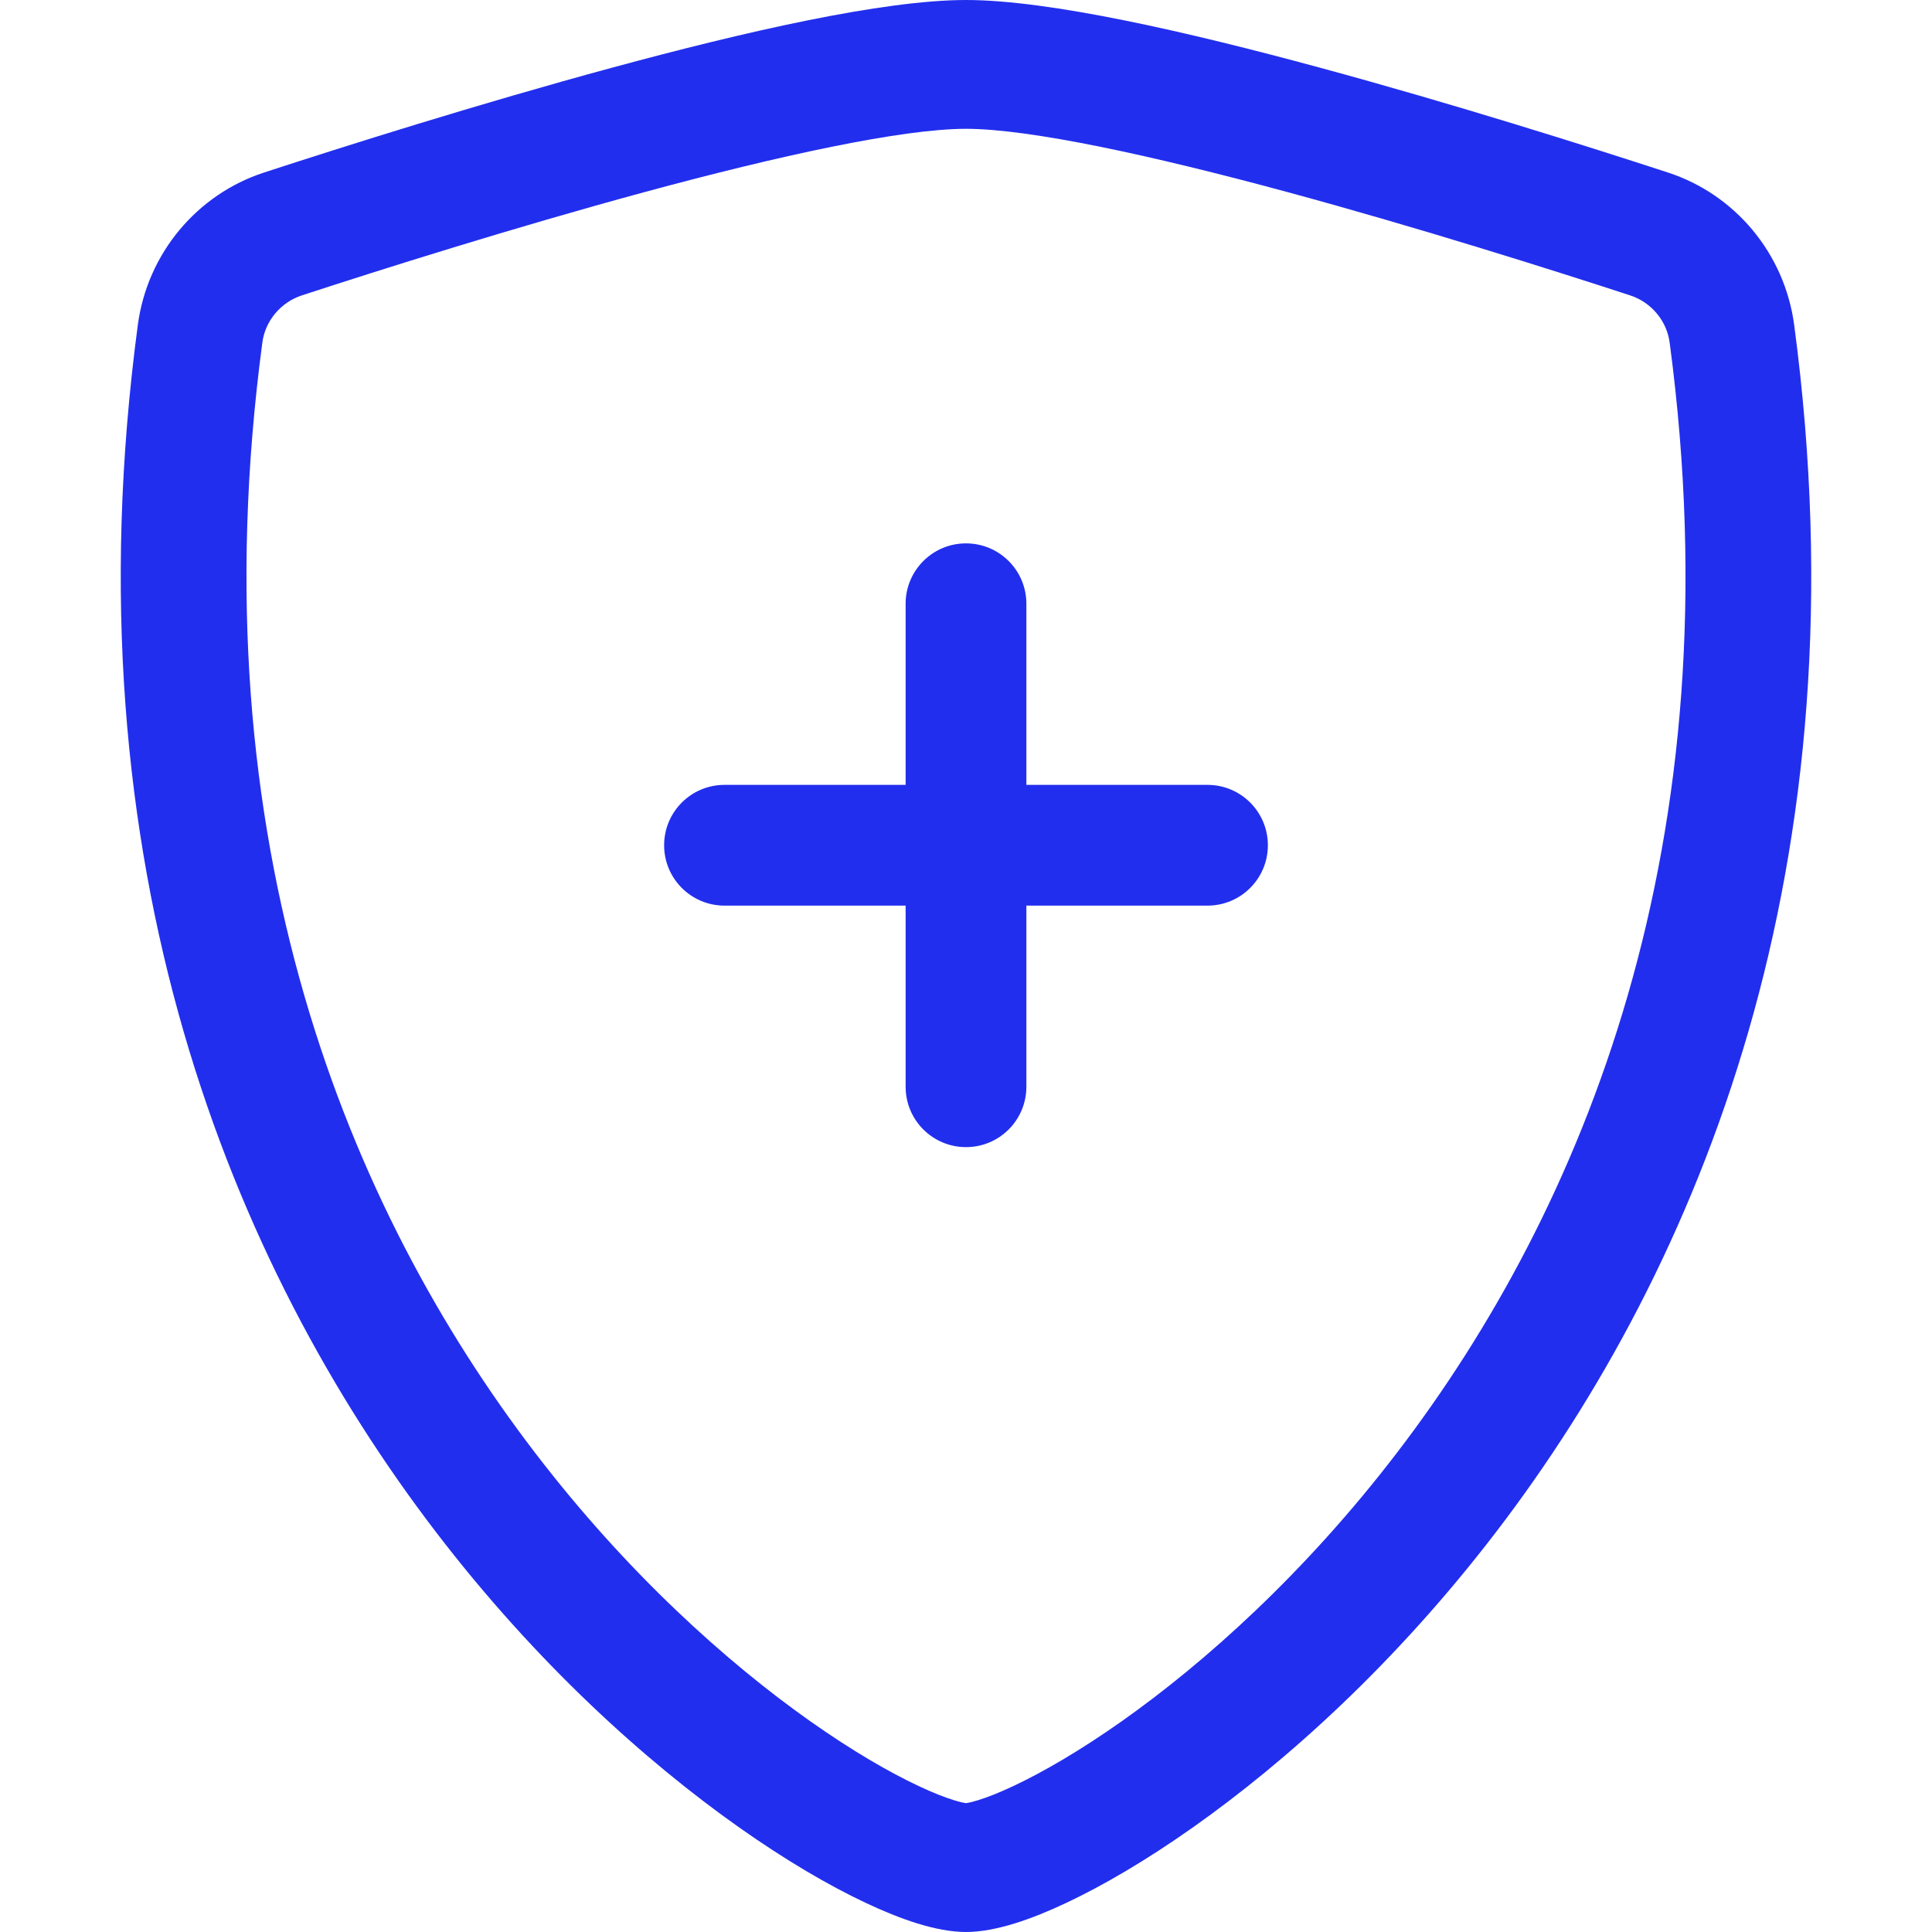
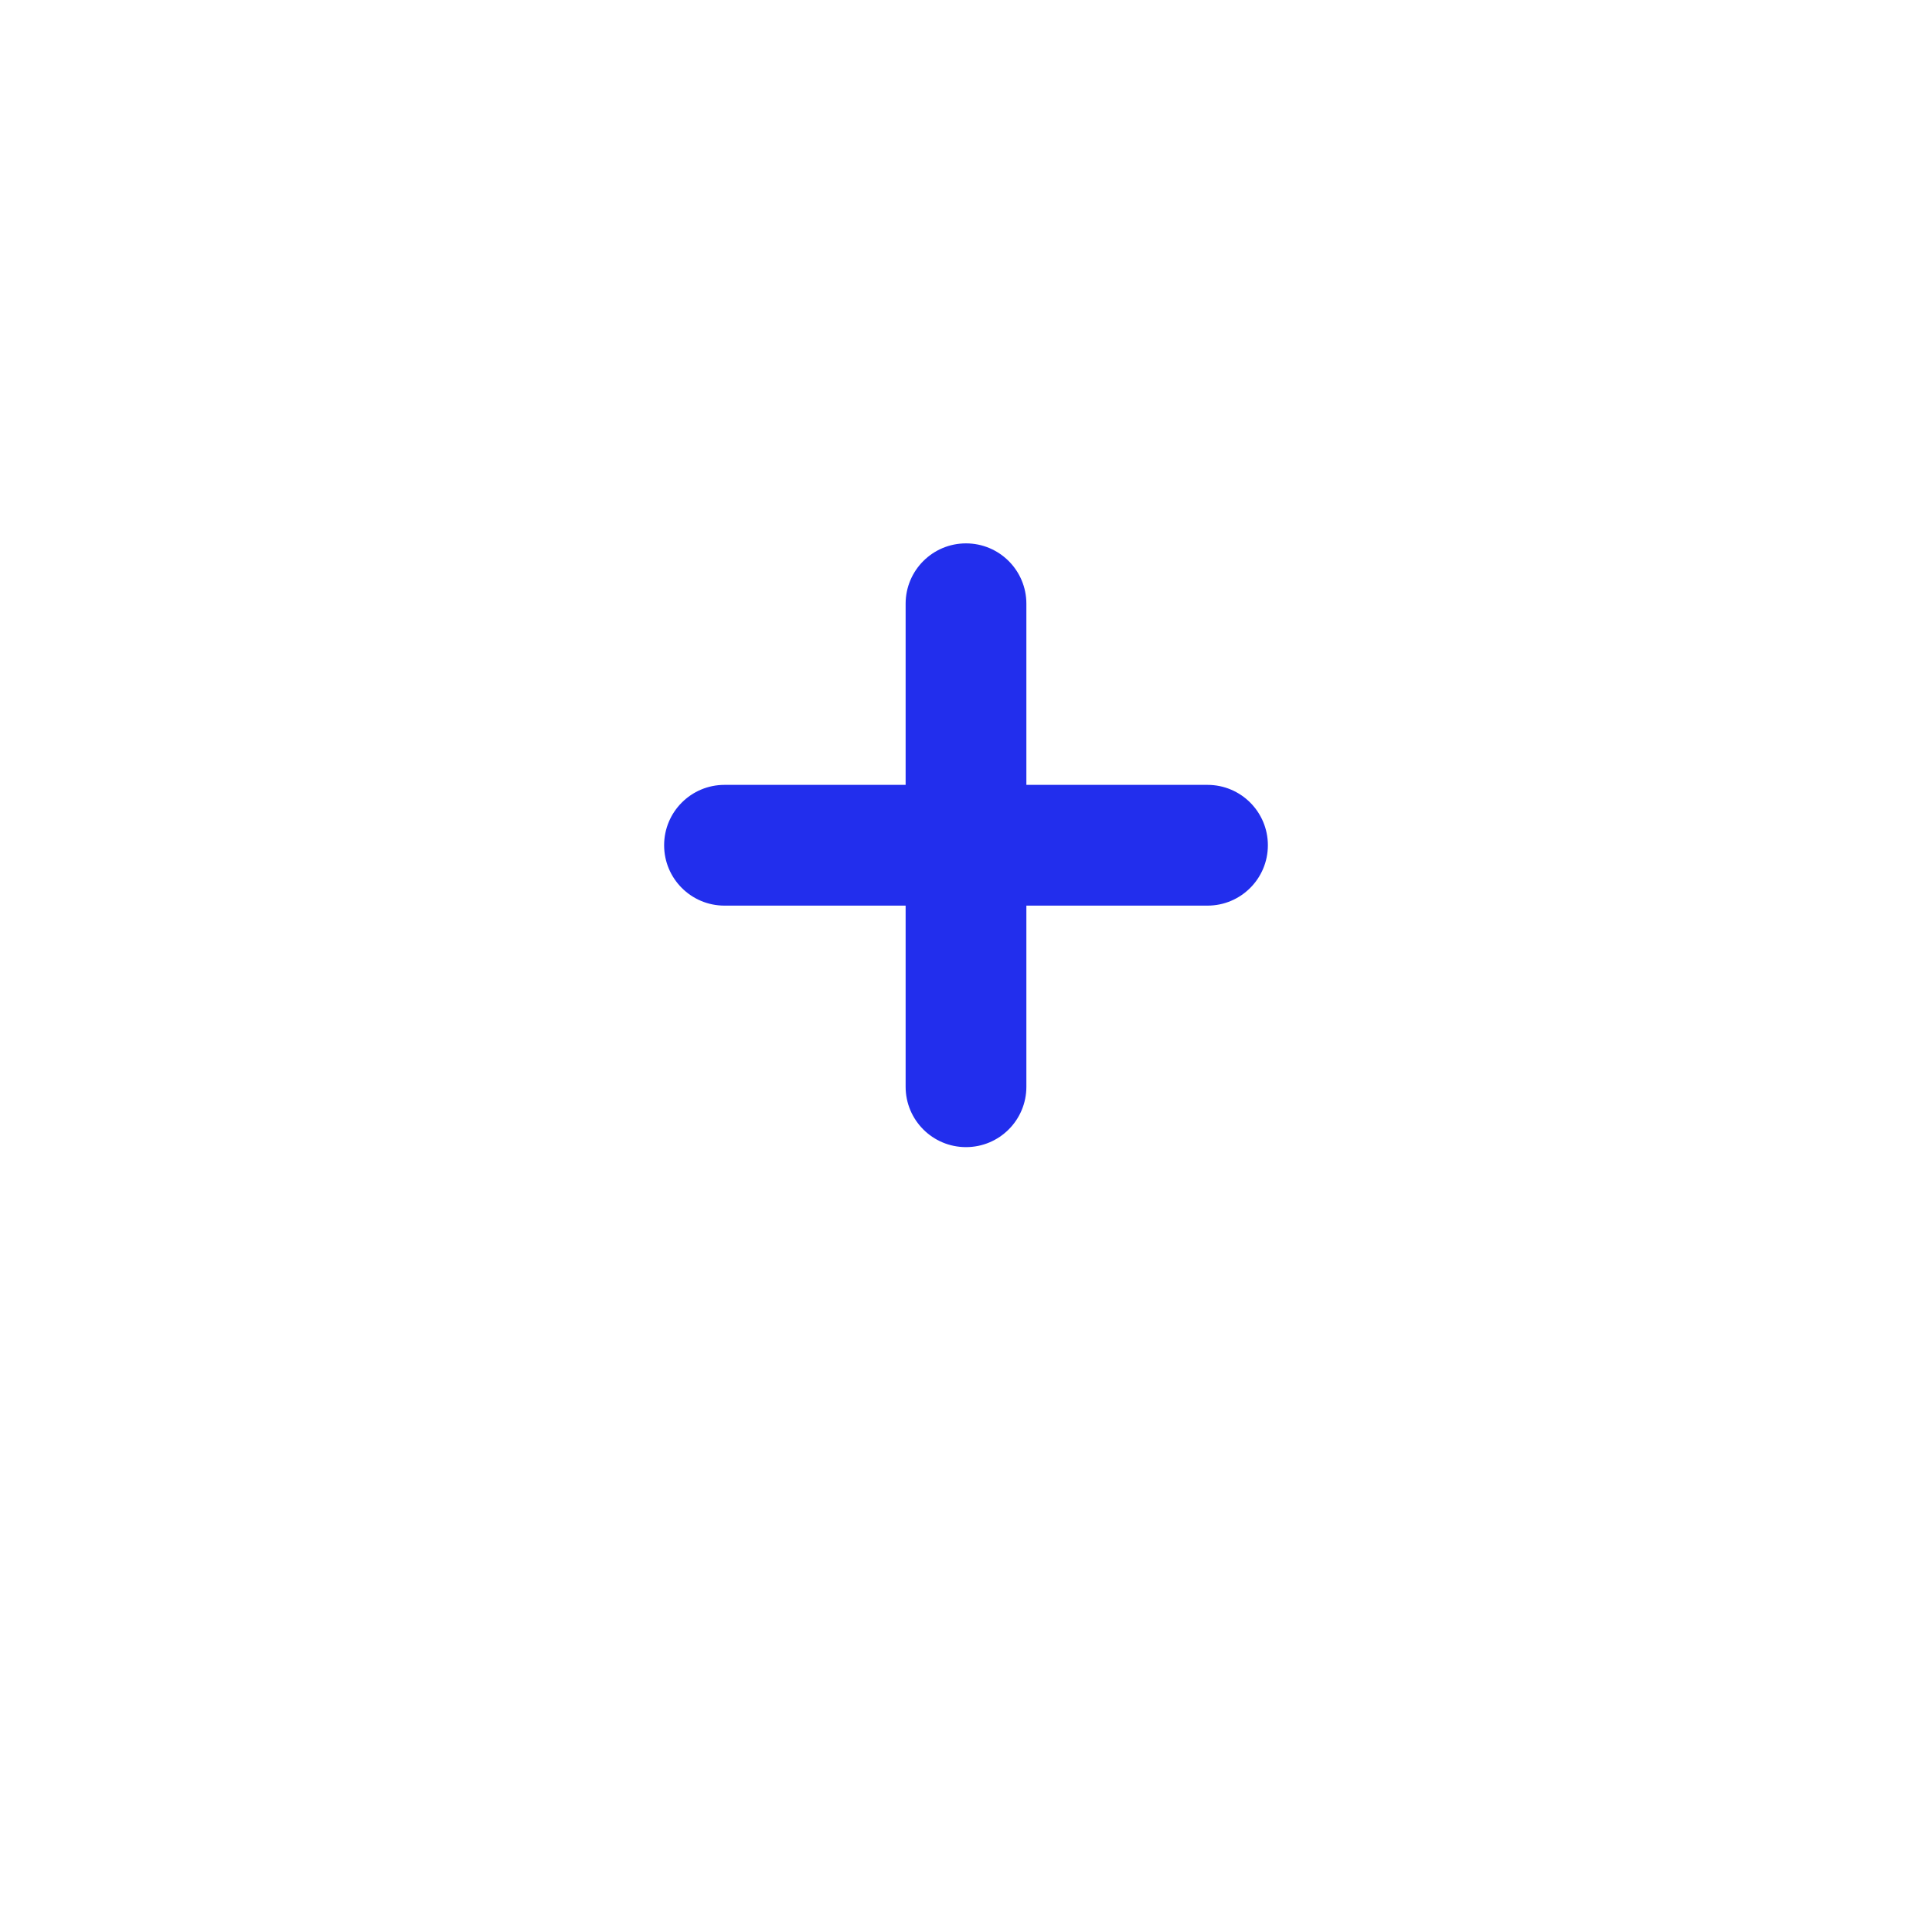
<svg xmlns="http://www.w3.org/2000/svg" width="64" height="64" viewBox="0 0 64 64" fill="none">
-   <path d="M21.352 6.363C17.008 7.541 12.608 8.933 10.005 9.783C9.289 10.016 8.785 10.637 8.691 11.345C6.476 27.972 11.595 40.107 17.703 48.097C20.769 52.109 24.087 55.076 26.853 57.027C28.238 58.003 29.461 58.709 30.423 59.161C30.904 59.388 31.298 59.541 31.597 59.633C31.843 59.71 31.97 59.728 32 59.732C32.03 59.728 32.157 59.71 32.403 59.633C32.702 59.541 33.096 59.388 33.577 59.161C34.539 58.709 35.762 58.003 37.147 57.027C39.913 55.076 43.231 52.109 46.297 48.097C52.405 40.107 57.524 27.972 55.309 11.345C55.215 10.637 54.712 10.016 53.995 9.783C51.392 8.933 46.992 7.541 42.648 6.363C38.207 5.159 34.123 4.267 32 4.267C29.877 4.267 25.793 5.159 21.352 6.363ZM20.287 2.239C24.63 1.061 29.242 0 32 0C34.758 0 39.37 1.061 43.713 2.239C48.154 3.442 52.627 4.858 55.259 5.717C57.455 6.434 59.116 8.374 59.435 10.768C61.822 28.678 56.288 41.947 49.576 50.728C46.233 55.102 42.599 58.361 39.508 60.541C37.963 61.631 36.532 62.466 35.316 63.038C34.193 63.567 32.991 64 32 64C31.009 64 29.807 63.567 28.684 63.038C27.468 62.466 26.037 61.631 24.492 60.541C21.401 58.361 17.767 55.102 14.424 50.728C7.712 41.947 2.178 28.678 4.565 10.768C4.884 8.374 6.545 6.434 8.741 5.717C11.373 4.858 15.846 3.442 20.287 2.239Z" fill="#222EED" />
  <path d="M32 18C33.105 18 34 18.895 34 20V26H40C41.105 26 42 26.895 42 28C42 29.105 41.105 30 40 30H34V36C34 37.105 33.105 38 32 38C30.895 38 30 37.105 30 36V30H24C22.895 30 22 29.105 22 28C22 26.895 22.895 26 24 26H30V20C30 18.895 30.895 18 32 18Z" fill="#222EED" />
</svg>